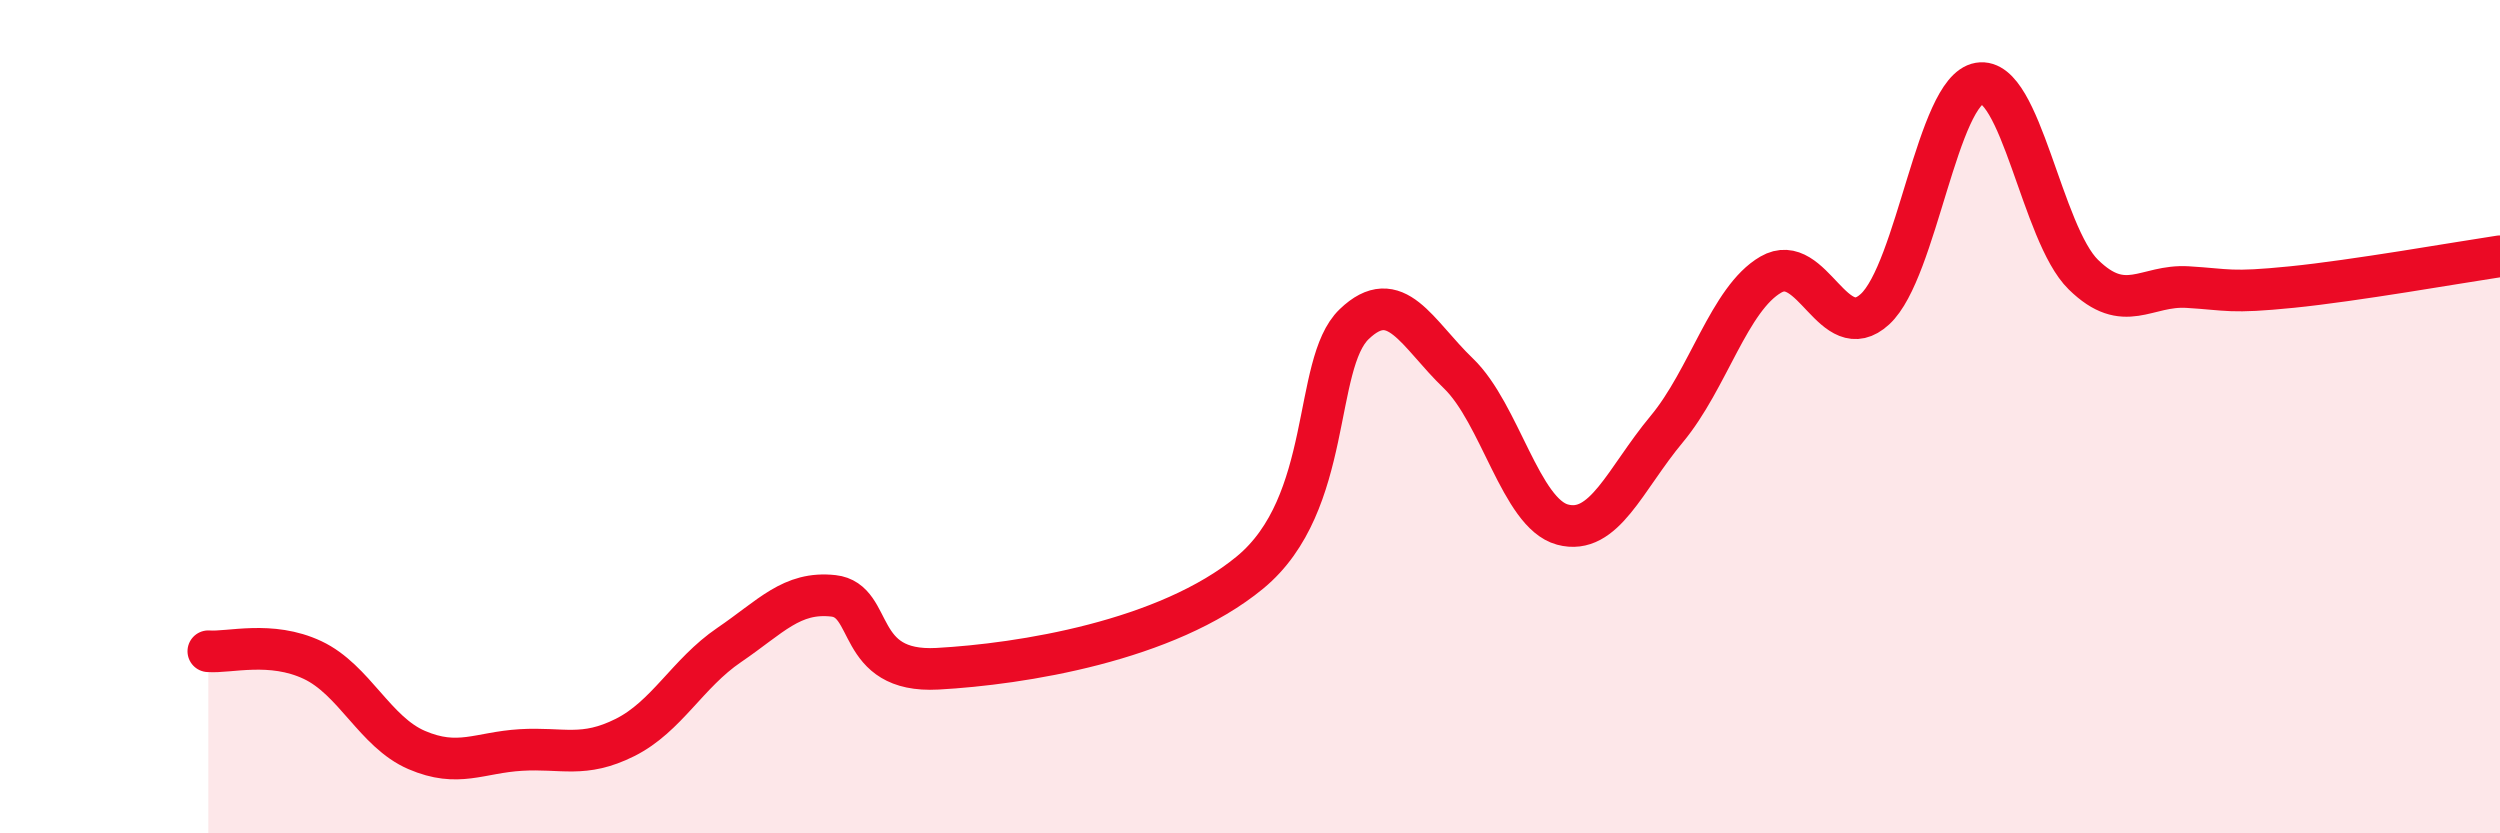
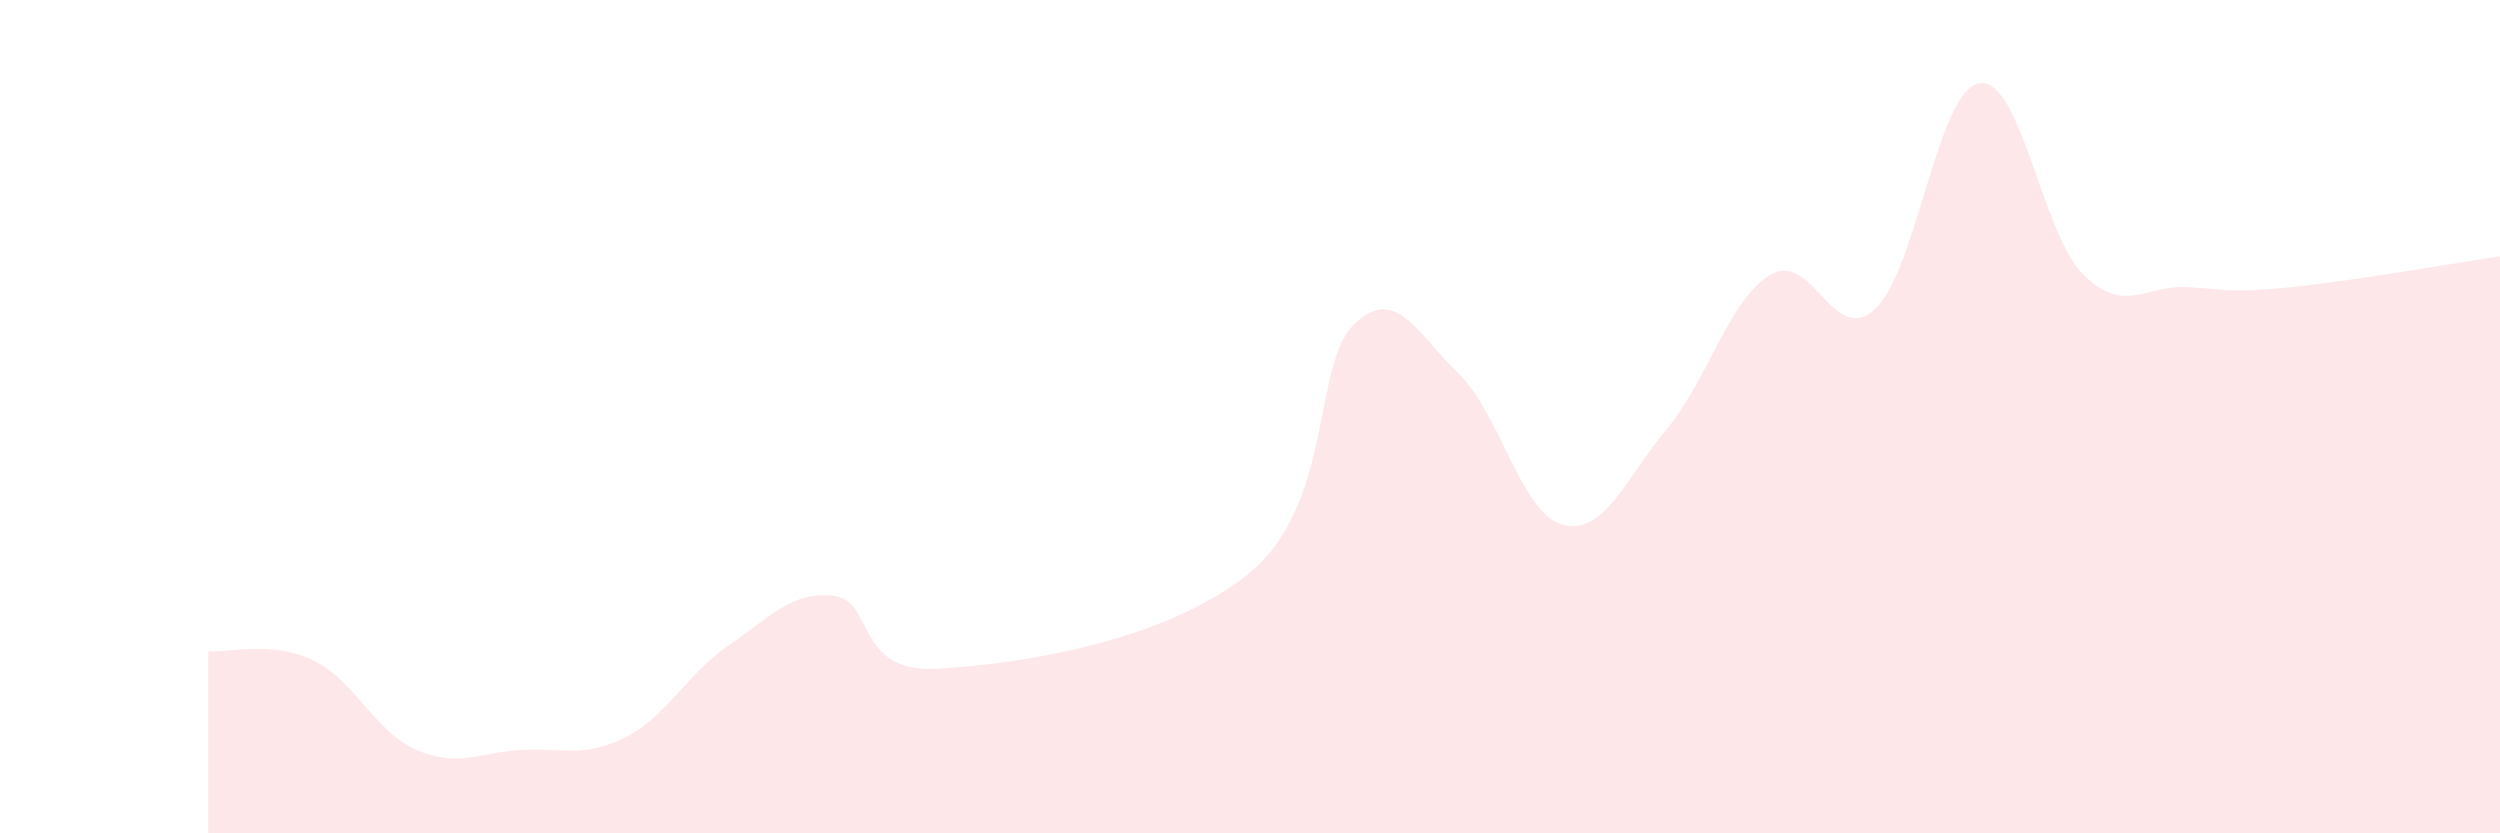
<svg xmlns="http://www.w3.org/2000/svg" width="60" height="20" viewBox="0 0 60 20">
  <path d="M 5,15.63 C 5.5,15.67 6.5,15.37 7.5,15.84 C 8.5,16.31 9,17.57 10,18 C 11,18.43 11.5,18.06 12.5,18 C 13.5,17.94 14,18.2 15,17.7 C 16,17.2 16.5,16.16 17.5,15.48 C 18.5,14.8 19,14.19 20,14.3 C 21,14.41 20.5,16.16 22.5,16.05 C 24.5,15.94 28,15.39 30,13.74 C 32,12.09 31.5,8.74 32.5,7.78 C 33.5,6.82 34,8 35,8.96 C 36,9.92 36.5,12.32 37.5,12.59 C 38.5,12.86 39,11.5 40,10.3 C 41,9.1 41.5,7.17 42.5,6.59 C 43.5,6.01 44,8.34 45,7.42 C 46,6.5 46.5,2.17 47.5,2 C 48.5,1.83 49,5.61 50,6.59 C 51,7.57 51.5,6.83 52.5,6.89 C 53.5,6.95 53.5,7.04 55,6.89 C 56.5,6.74 59,6.3 60,6.15L60 20L5 20Z" fill="#EB0A25" opacity="0.1" stroke-linecap="round" stroke-linejoin="round" />
-   <path d="M 5,15.63 C 5.5,15.67 6.5,15.37 7.5,15.84 C 8.5,16.31 9,17.57 10,18 C 11,18.43 11.5,18.06 12.5,18 C 13.5,17.94 14,18.2 15,17.7 C 16,17.2 16.5,16.16 17.5,15.48 C 18.5,14.8 19,14.19 20,14.3 C 21,14.41 20.5,16.16 22.5,16.05 C 24.5,15.94 28,15.39 30,13.74 C 32,12.09 31.5,8.74 32.5,7.78 C 33.5,6.82 34,8 35,8.96 C 36,9.92 36.5,12.32 37.5,12.59 C 38.5,12.86 39,11.5 40,10.3 C 41,9.1 41.5,7.17 42.5,6.59 C 43.5,6.01 44,8.34 45,7.42 C 46,6.5 46.5,2.17 47.5,2 C 48.5,1.83 49,5.61 50,6.59 C 51,7.57 51.5,6.83 52.5,6.89 C 53.5,6.95 53.5,7.04 55,6.89 C 56.5,6.74 59,6.3 60,6.15" stroke="#EB0A25" stroke-width="1" fill="none" stroke-linecap="round" stroke-linejoin="round" />
</svg>